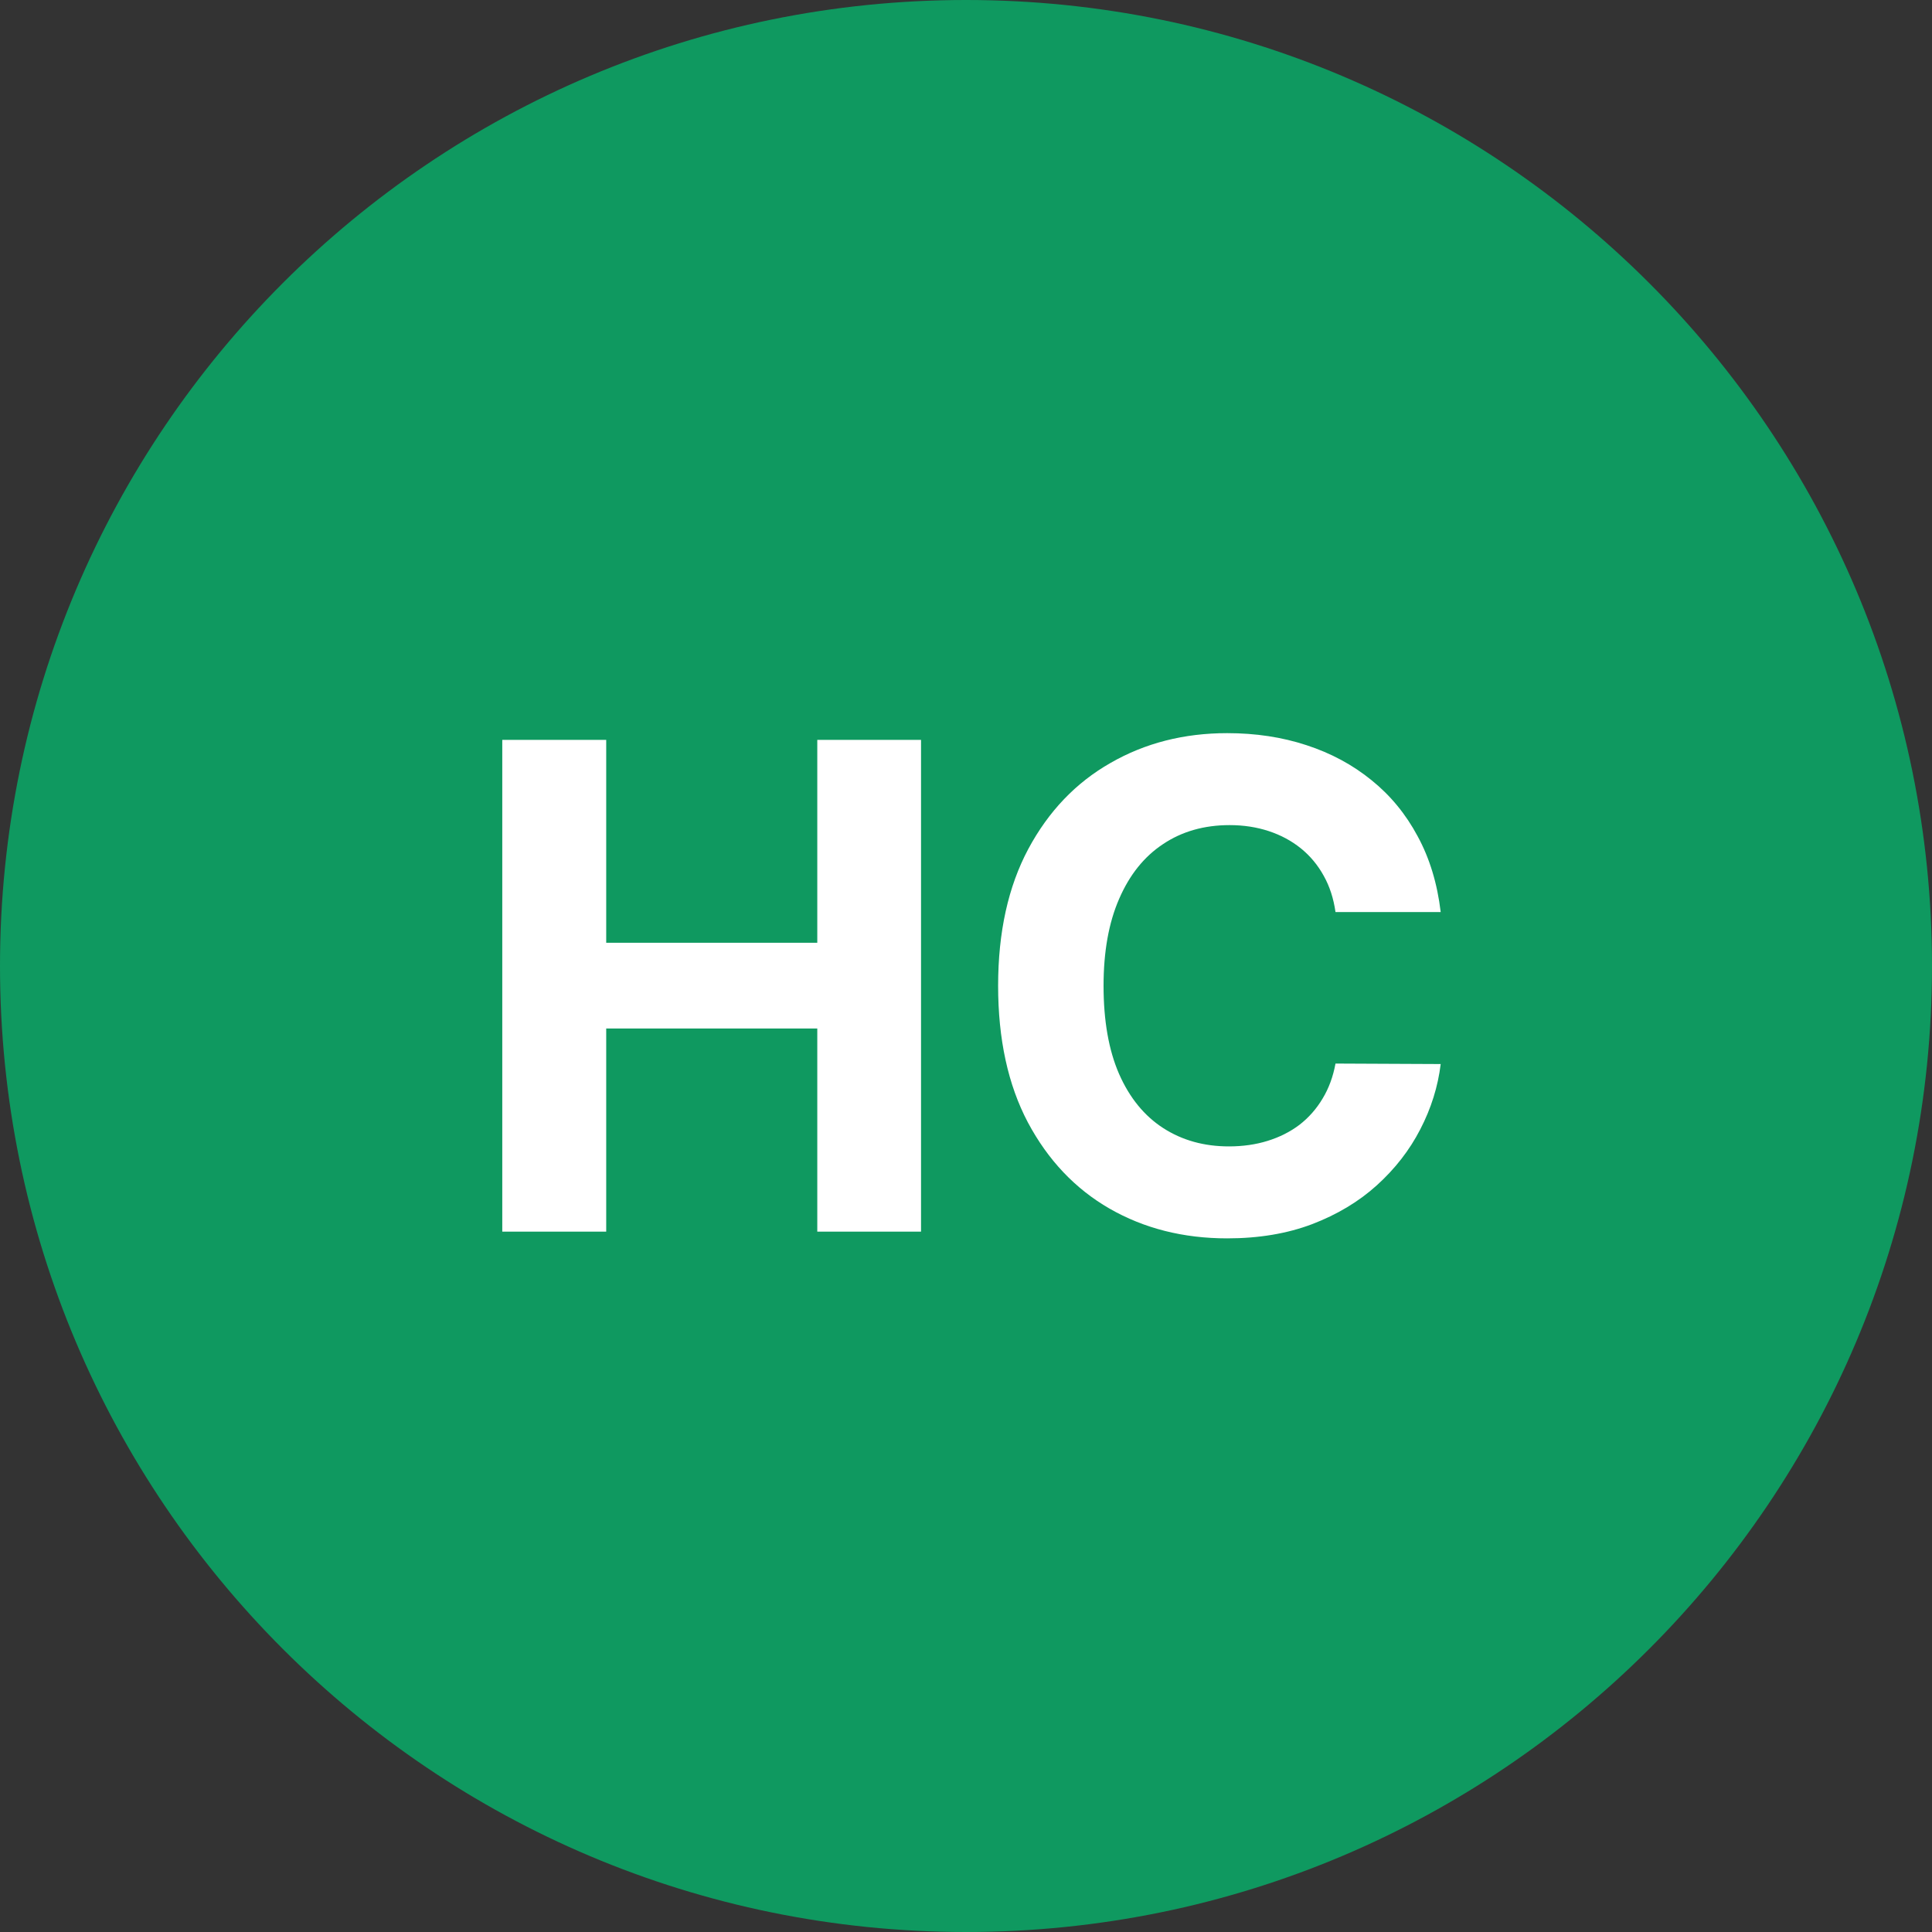
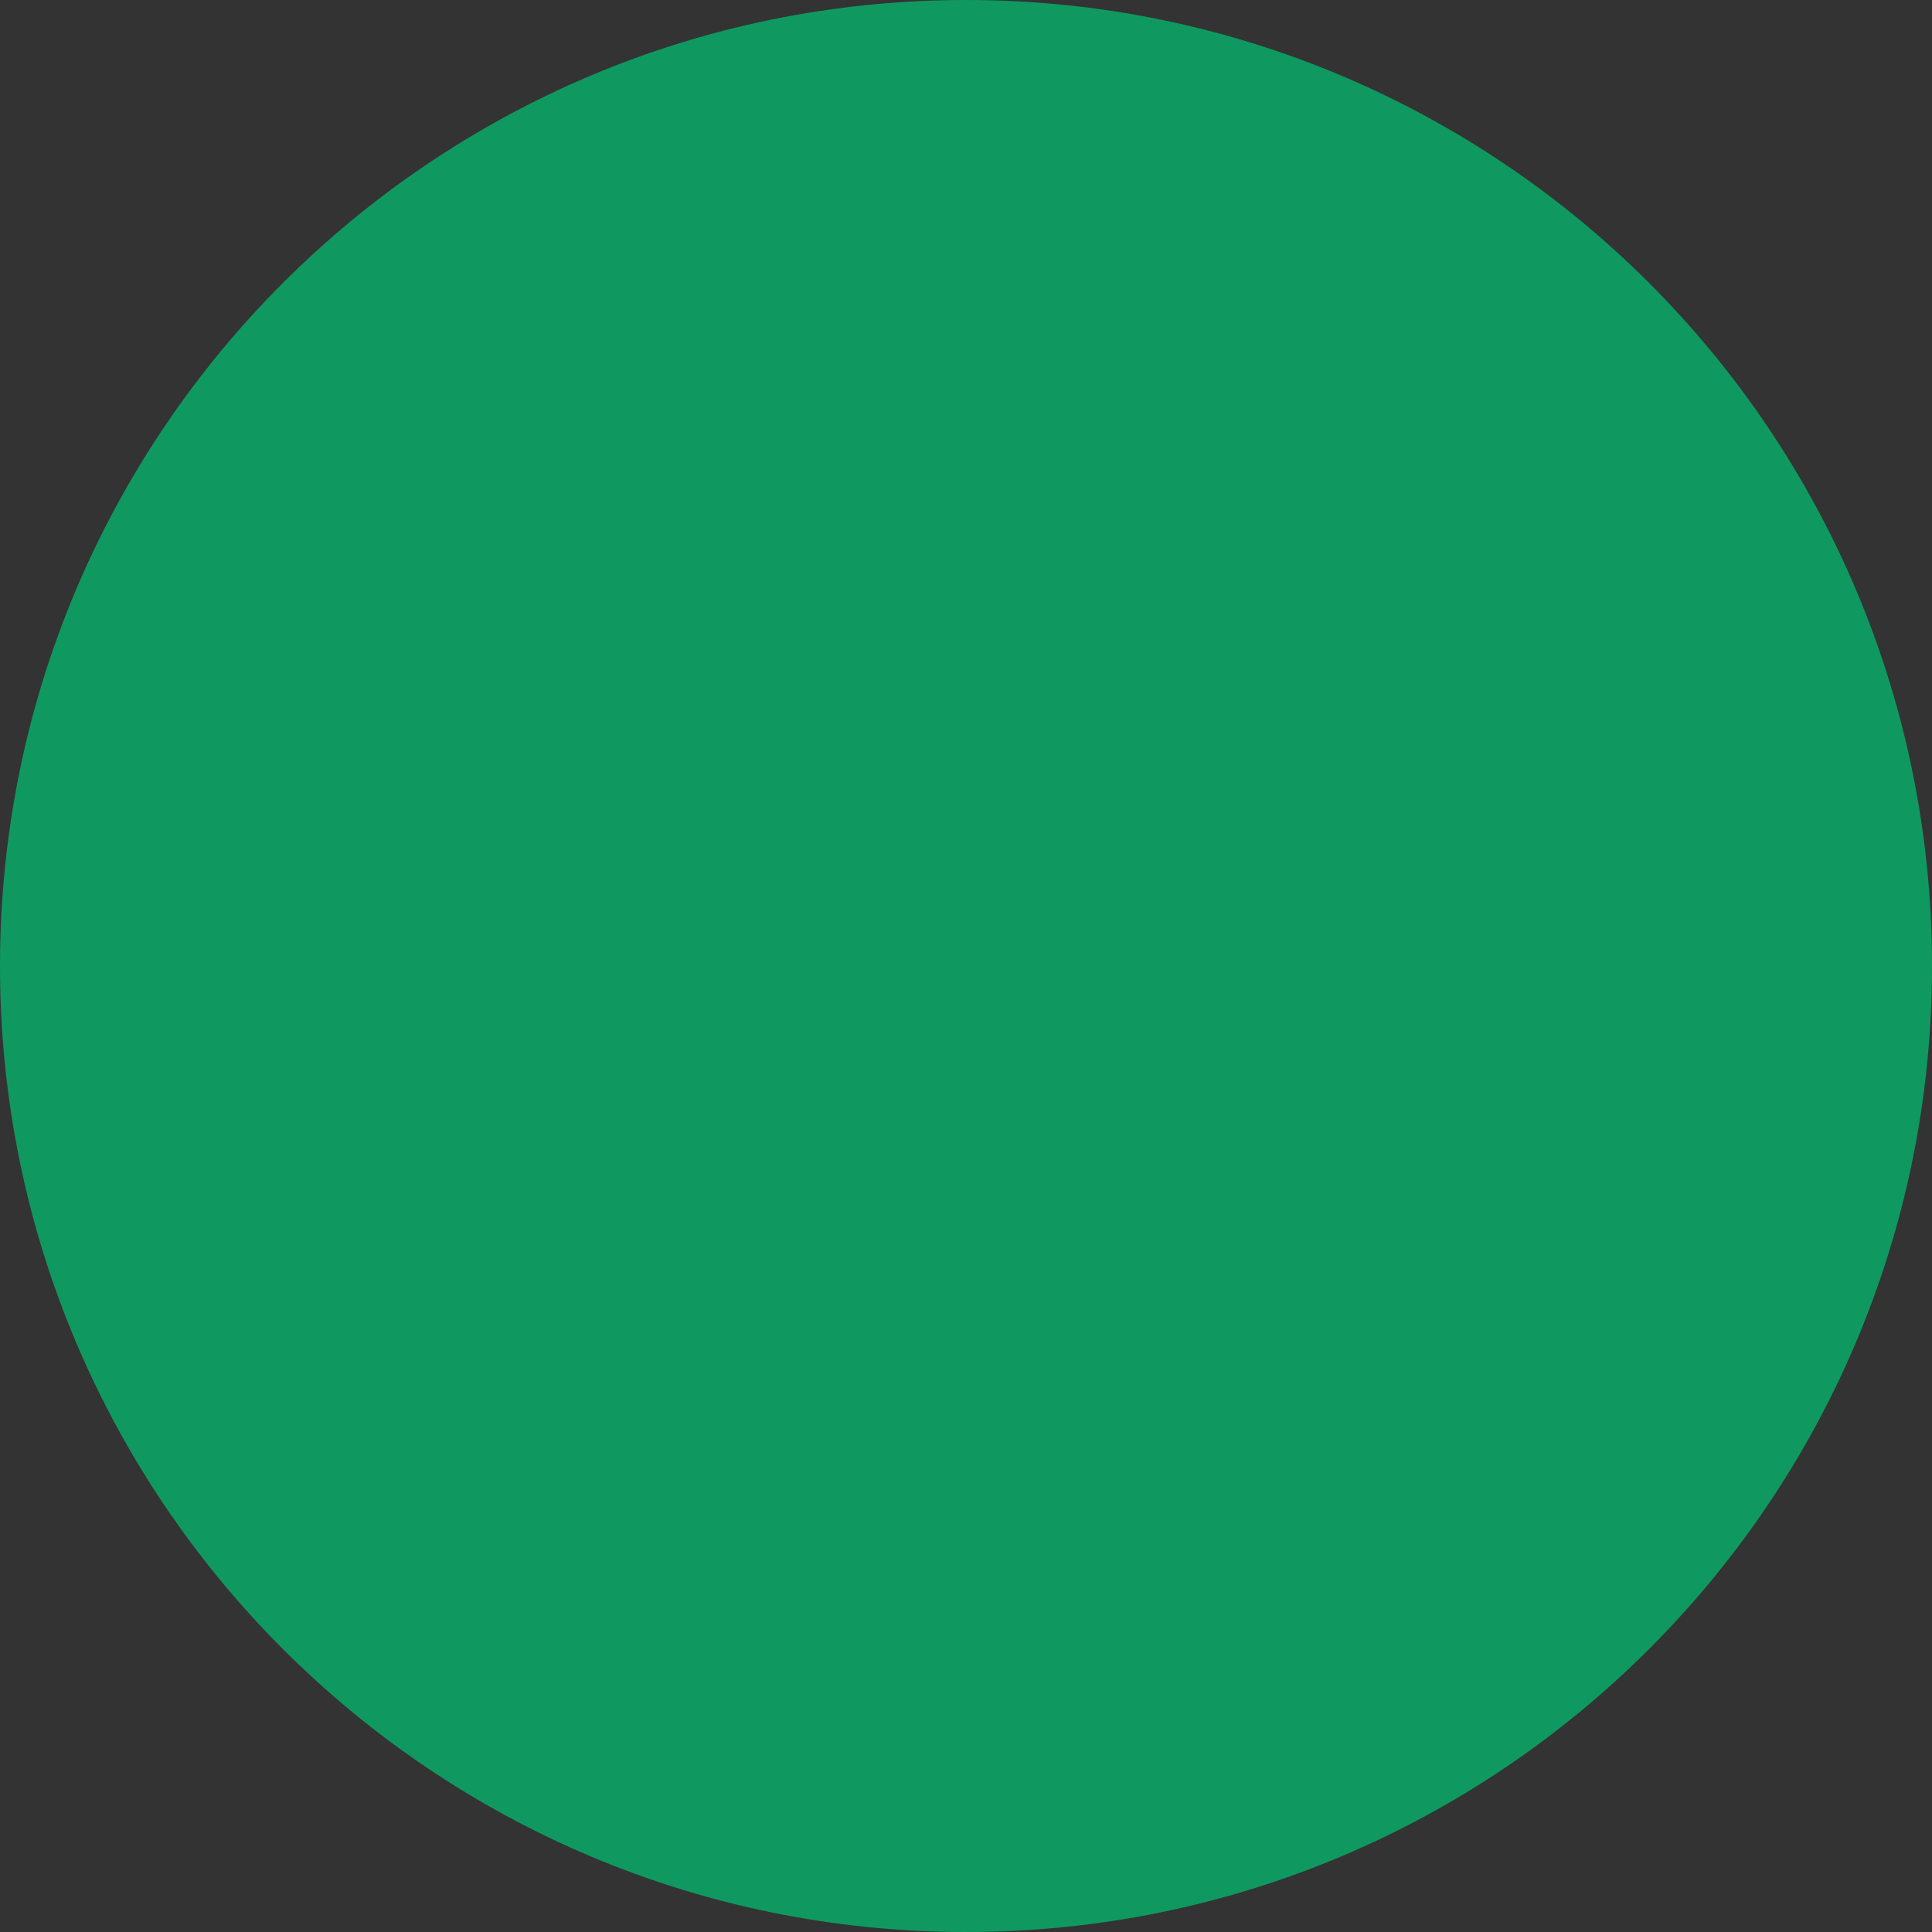
<svg xmlns="http://www.w3.org/2000/svg" width="40" height="40" viewBox="0 0 40 40" fill="none">
  <rect x="0" y="0" width="40" height="40" fill="#333333" stroke="none" />
  <path d="M0 20C0 8.954 8.954 0 20 0C31.046 0 40 8.954 40 20C40 31.046 31.046 40 20 40C8.954 40 0 31.046 0 20Z" fill="#0F9960" />
-   <path d="M10.399 25.5V15.318H12.551V19.519H16.921V15.318H19.069V25.5H16.921V21.294H12.551V25.5H10.399ZM29.828 18.883H27.65C27.61 18.601 27.529 18.351 27.406 18.132C27.284 17.91 27.126 17.721 26.934 17.565C26.742 17.41 26.52 17.29 26.268 17.207C26.019 17.125 25.749 17.083 25.458 17.083C24.931 17.083 24.471 17.214 24.08 17.476C23.689 17.734 23.386 18.112 23.171 18.609C22.955 19.103 22.848 19.703 22.848 20.409C22.848 21.135 22.955 21.745 23.171 22.239C23.389 22.733 23.694 23.105 24.085 23.357C24.477 23.609 24.929 23.735 25.443 23.735C25.731 23.735 25.998 23.697 26.243 23.621C26.492 23.544 26.712 23.433 26.904 23.288C27.096 23.139 27.256 22.958 27.382 22.746C27.511 22.534 27.6 22.292 27.65 22.02L29.828 22.03C29.771 22.497 29.63 22.948 29.405 23.382C29.183 23.813 28.883 24.199 28.505 24.541C28.131 24.879 27.683 25.147 27.163 25.346C26.646 25.541 26.061 25.639 25.408 25.639C24.5 25.639 23.688 25.434 22.972 25.023C22.259 24.612 21.696 24.017 21.281 23.238C20.87 22.459 20.665 21.516 20.665 20.409C20.665 19.299 20.874 18.354 21.291 17.575C21.709 16.796 22.276 16.203 22.992 15.796C23.708 15.384 24.513 15.179 25.408 15.179C25.998 15.179 26.545 15.262 27.049 15.428C27.556 15.593 28.005 15.835 28.396 16.153C28.787 16.468 29.105 16.854 29.35 17.312C29.599 17.769 29.758 18.293 29.828 18.883Z" fill="white" />
</svg>